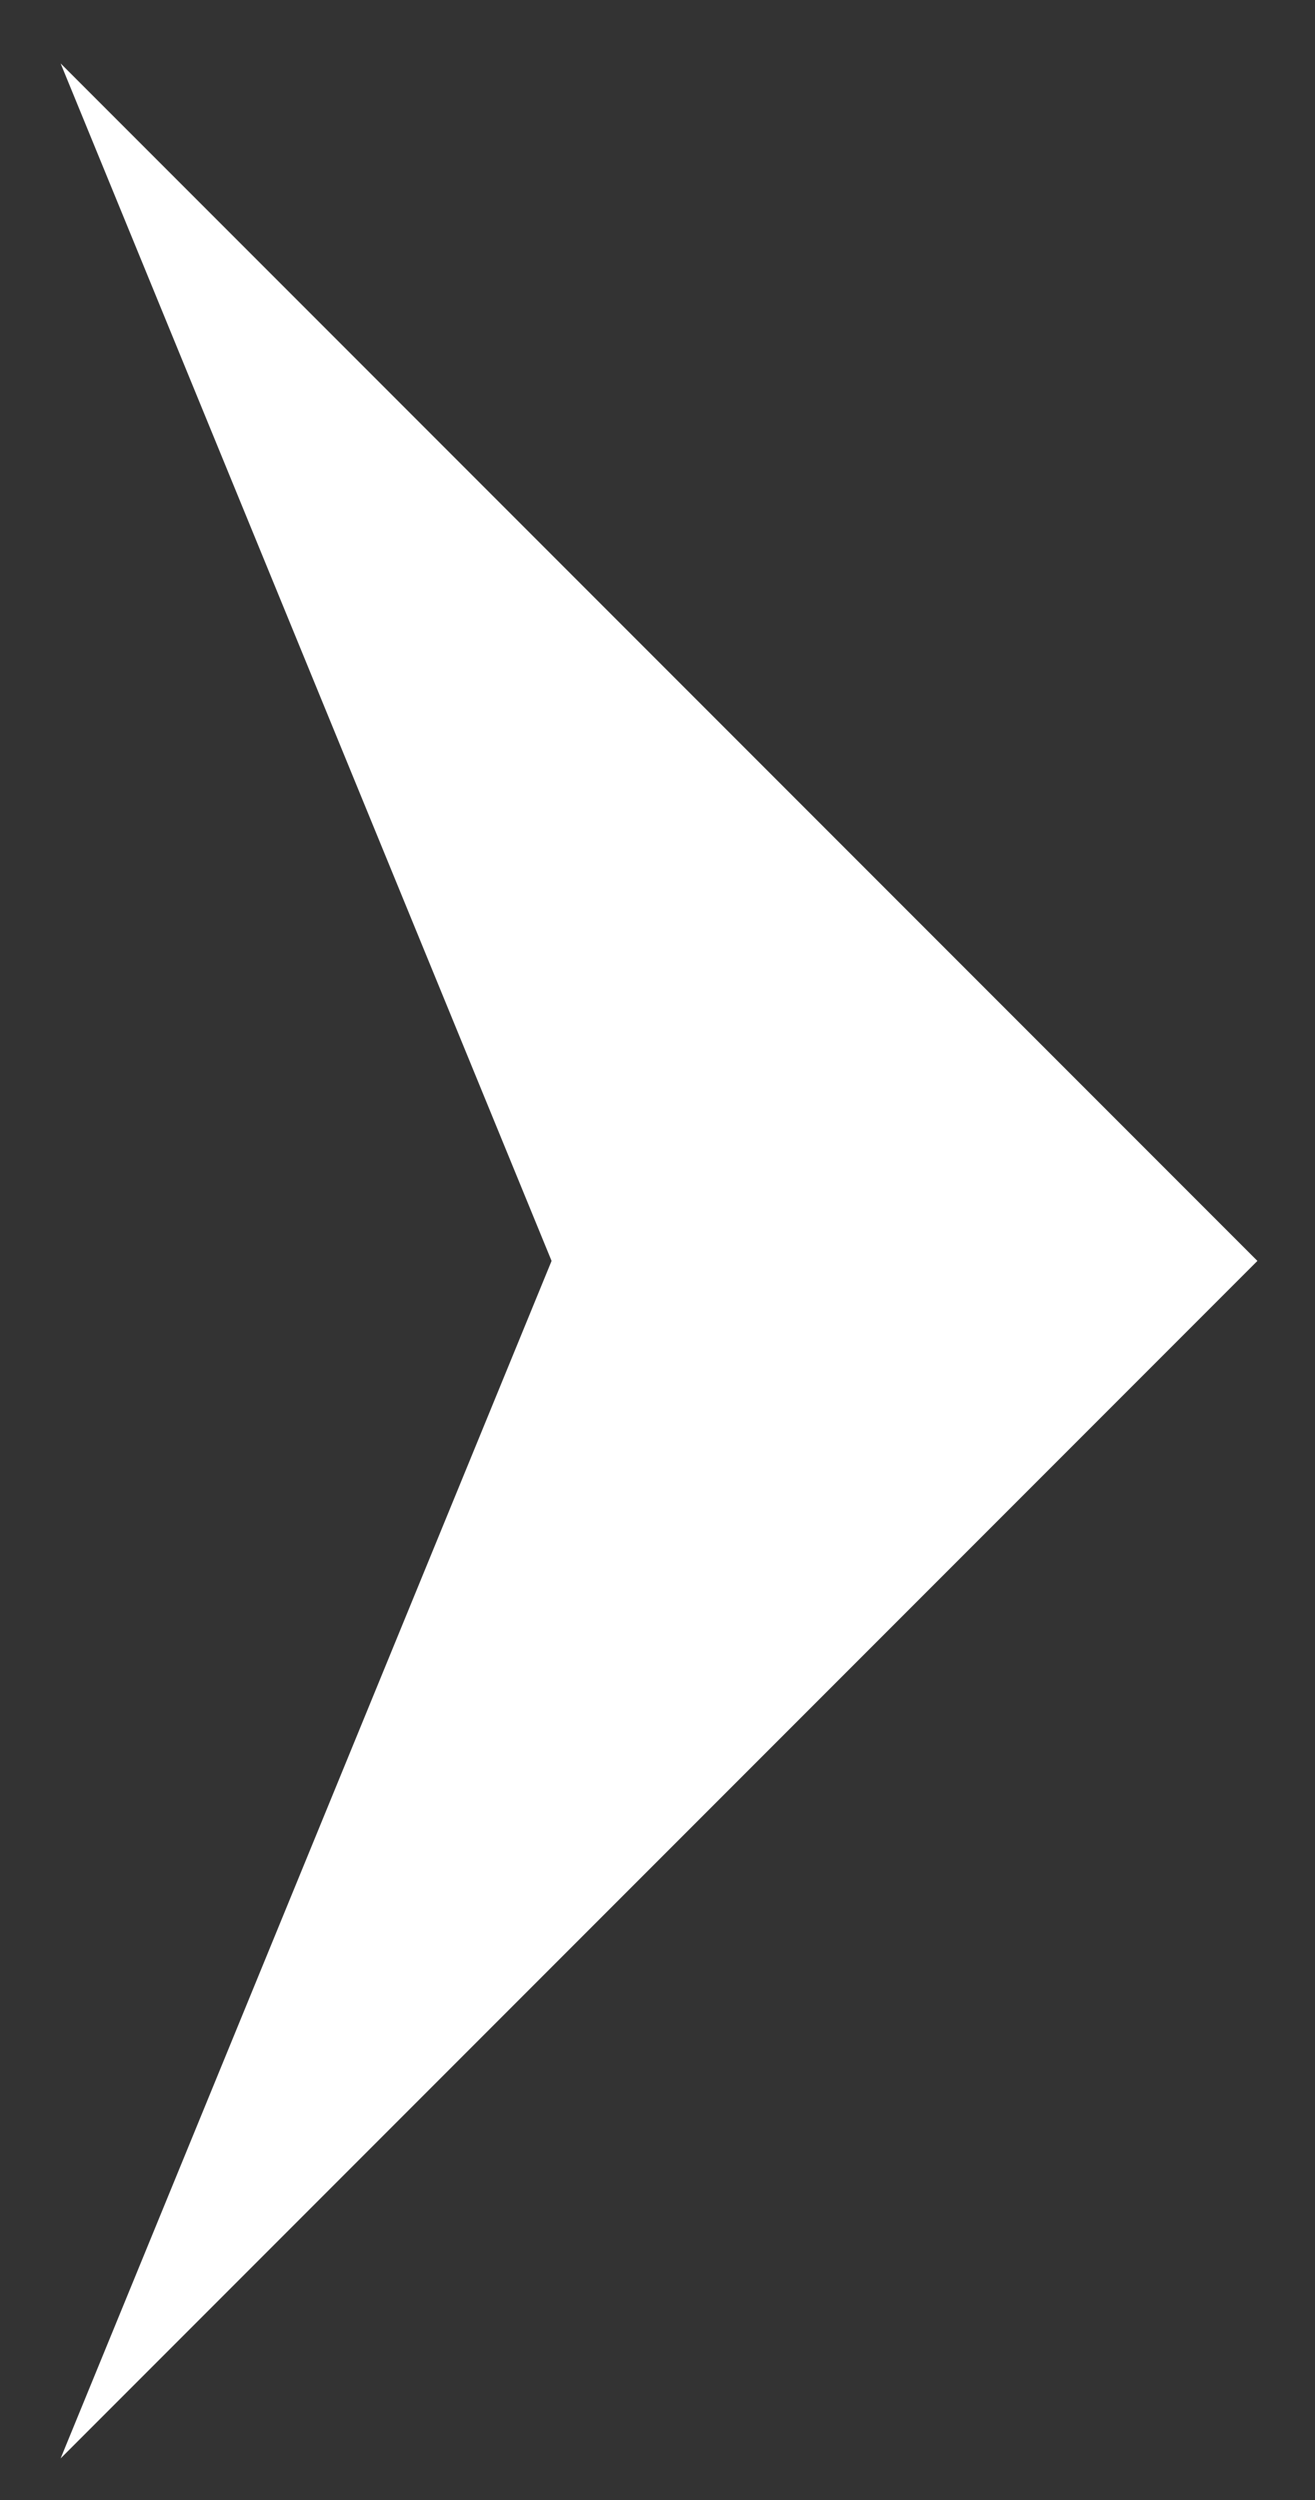
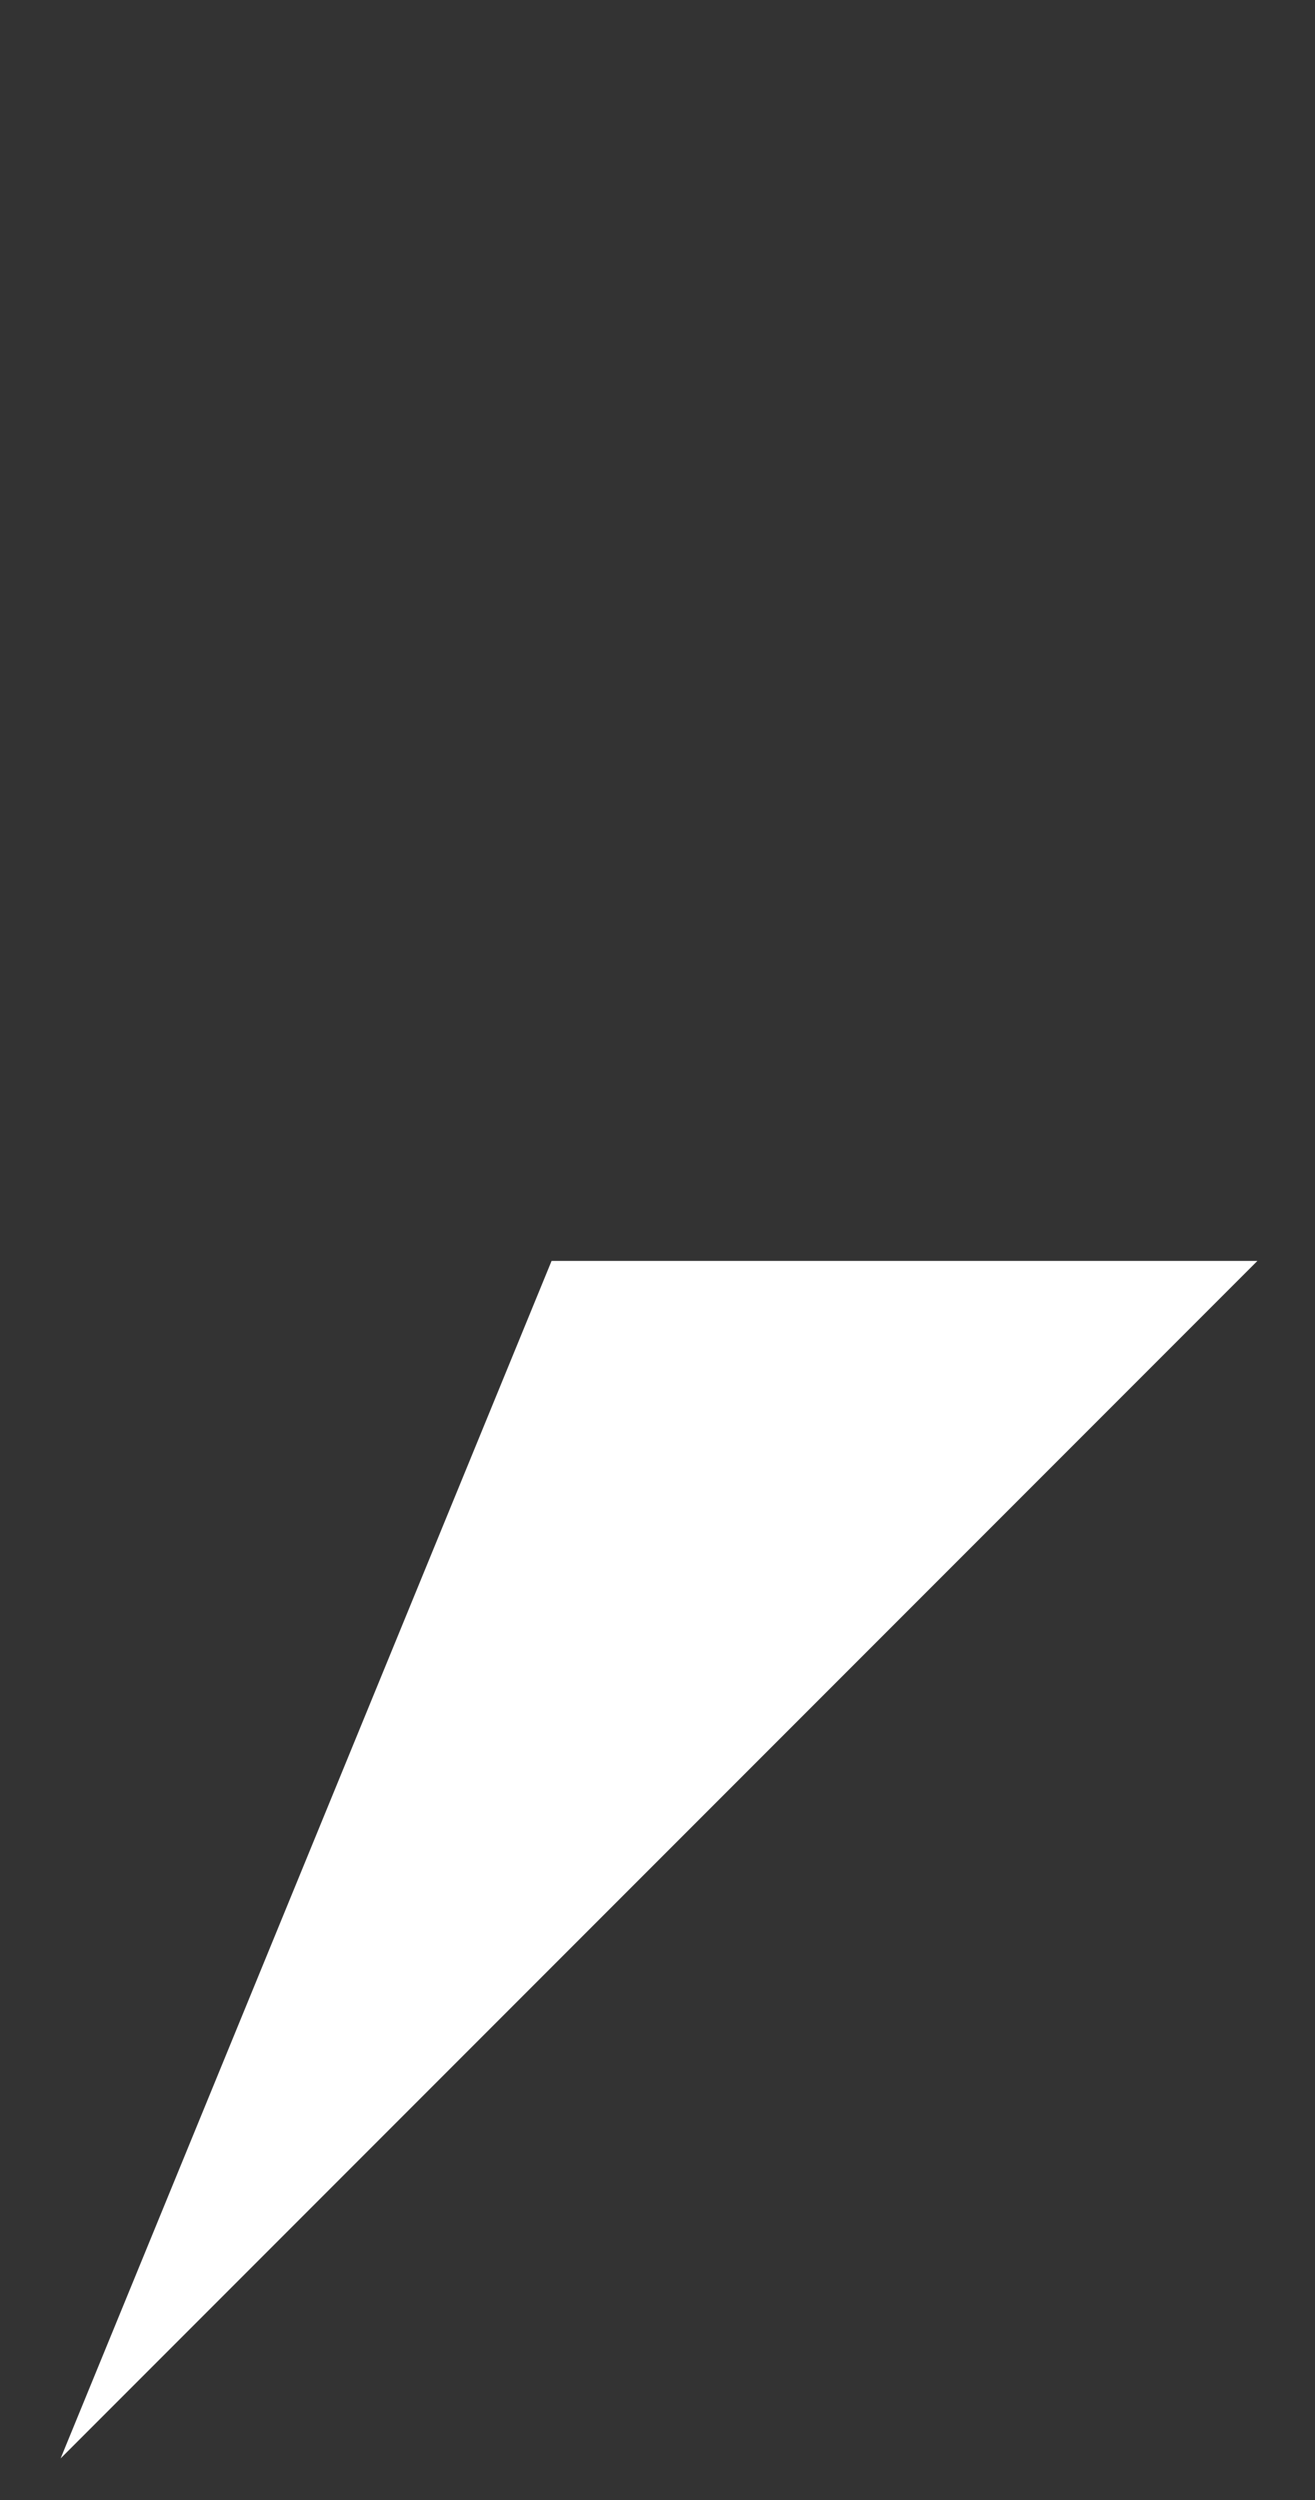
<svg xmlns="http://www.w3.org/2000/svg" width="20" height="38" viewBox="0 0 20 38" fill="none">
  <rect x="0" y="0" width="20" height="38" fill="#333333" stroke="none" />
-   <path d="M19.124 19.166L0.922 0.964L8.389 19.166L0.922 37.368L19.124 19.166Z" fill="white" />
+   <path d="M19.124 19.166L8.389 19.166L0.922 37.368L19.124 19.166Z" fill="white" />
</svg>